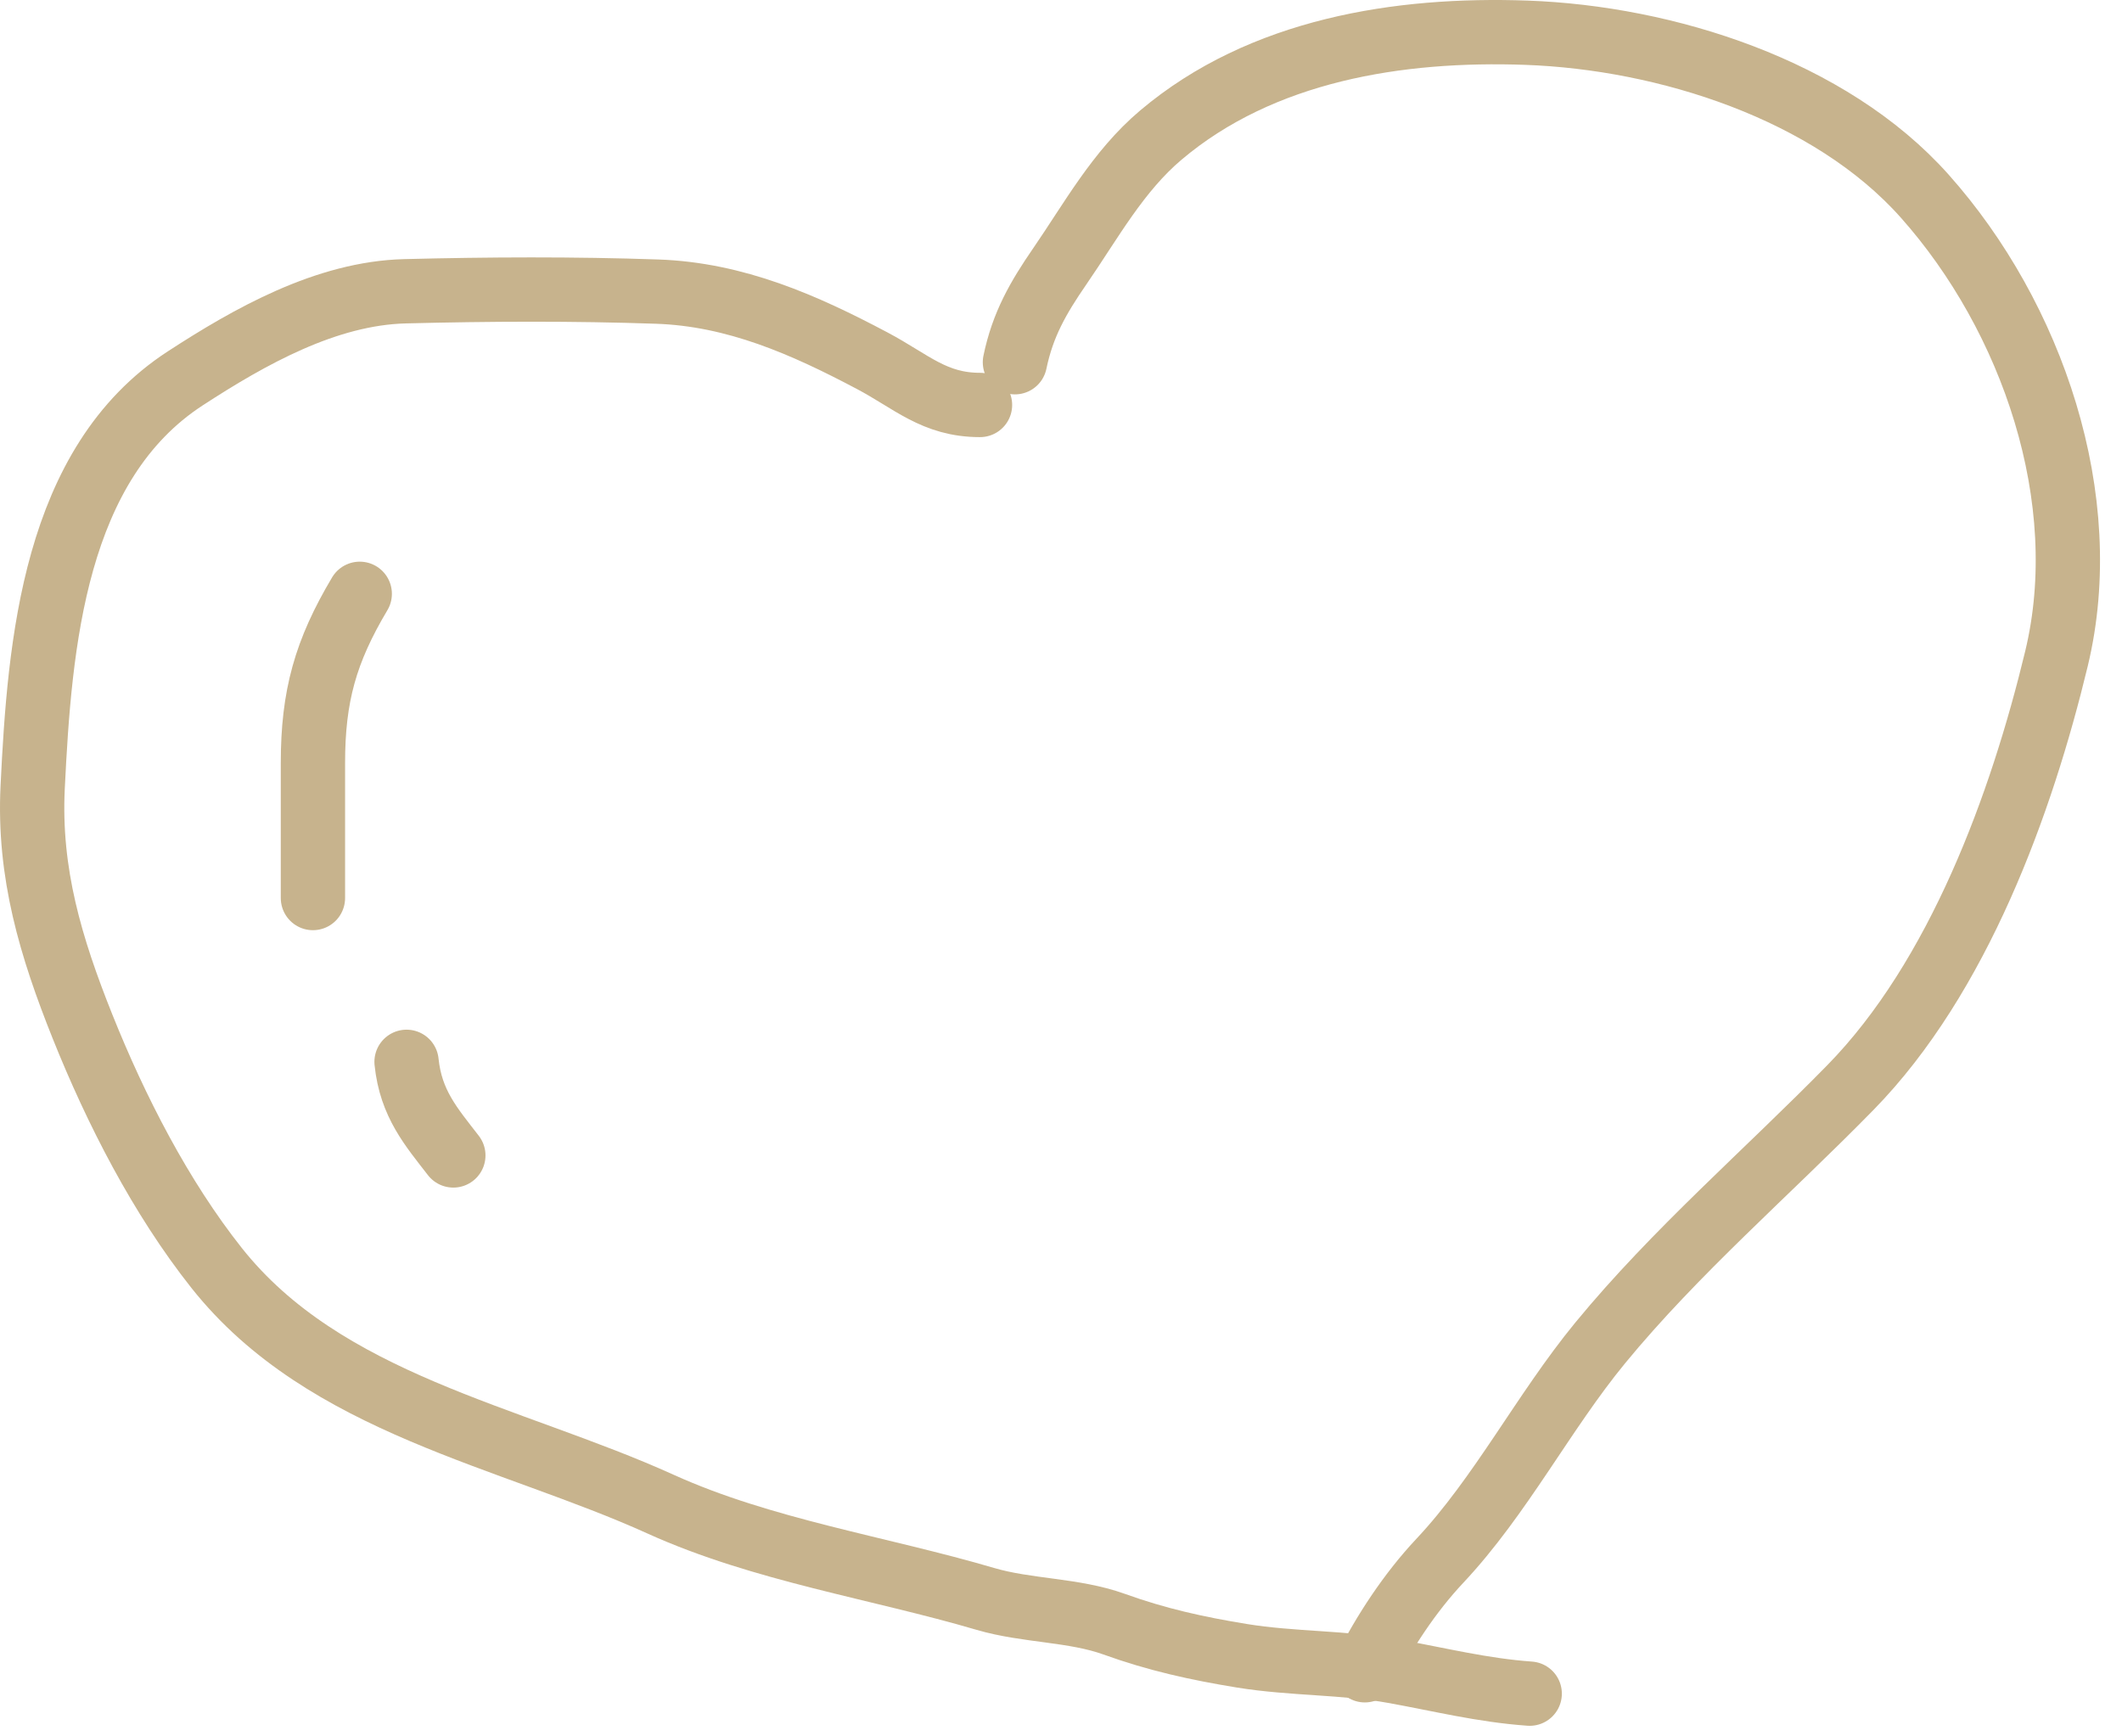
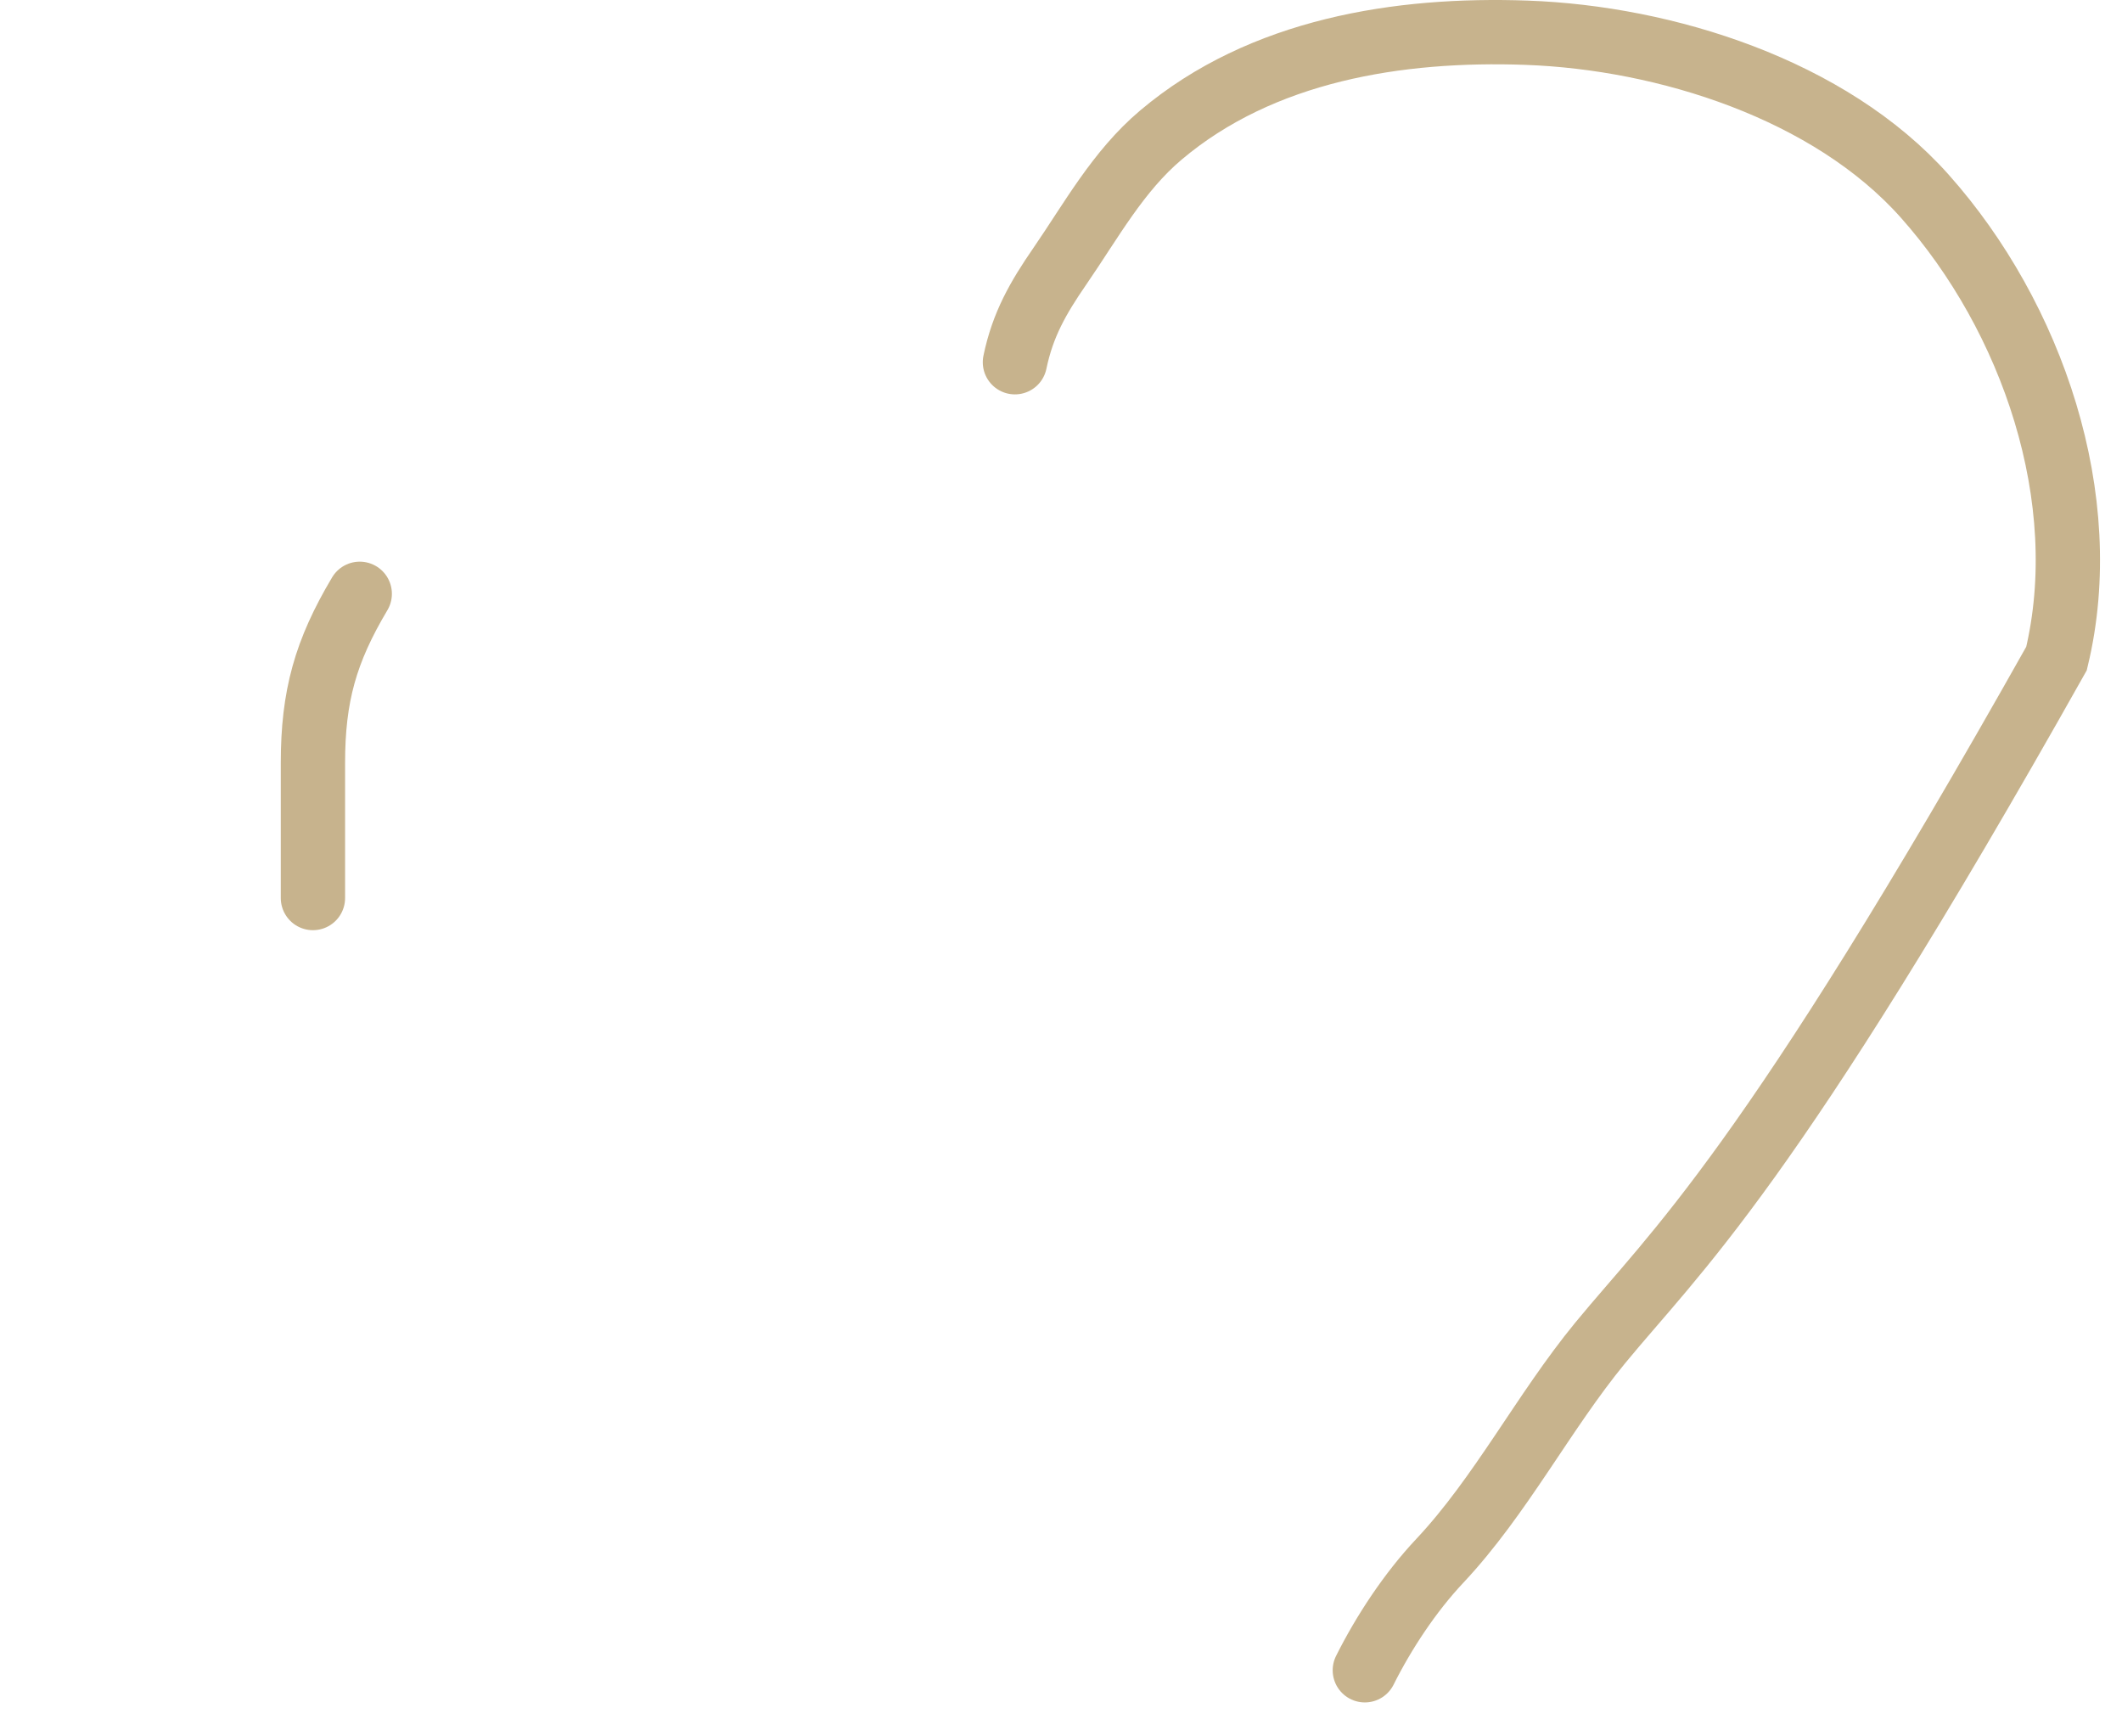
<svg xmlns="http://www.w3.org/2000/svg" width="66" height="54" viewBox="0 0 66 54" fill="none">
-   <path d="M31.567 11.265C31.81 10.093 32.286 9.264 32.963 8.281C33.94 6.862 34.772 5.327 36.107 4.2C39.246 1.549 43.511 0.875 47.484 1.018C51.809 1.174 56.912 2.785 59.862 6.097C63.209 9.855 65.157 15.516 63.963 20.48C62.877 24.989 60.913 30.389 57.554 33.82C54.984 36.446 52.102 38.926 49.771 41.763C48.009 43.907 46.676 46.526 44.78 48.543C43.857 49.525 43.042 50.762 42.45 51.944" stroke="#C7B38D" stroke-width="2" stroke-linecap="round" />
-   <path d="M30.481 12.594C29.059 12.594 28.35 11.865 27.13 11.219C25.011 10.097 22.878 9.153 20.438 9.069C17.838 8.979 15.2 8.992 12.599 9.058C10.144 9.12 7.771 10.461 5.765 11.765C1.679 14.42 1.234 20.018 1.016 24.48C0.885 27.155 1.58 29.458 2.566 31.923C3.604 34.516 4.998 37.239 6.737 39.432C10.099 43.674 15.851 44.65 20.547 46.778C23.711 48.212 27.331 48.75 30.645 49.724C31.943 50.106 33.393 50.057 34.652 50.51C35.989 50.992 37.234 51.266 38.626 51.493C40.193 51.748 41.796 51.695 43.342 51.973C44.788 52.233 46.106 52.566 47.578 52.671" stroke="#C7B38D" stroke-width="2" stroke-linecap="round" />
+   <path d="M31.567 11.265C31.81 10.093 32.286 9.264 32.963 8.281C33.94 6.862 34.772 5.327 36.107 4.2C39.246 1.549 43.511 0.875 47.484 1.018C51.809 1.174 56.912 2.785 59.862 6.097C63.209 9.855 65.157 15.516 63.963 20.48C54.984 36.446 52.102 38.926 49.771 41.763C48.009 43.907 46.676 46.526 44.78 48.543C43.857 49.525 43.042 50.762 42.45 51.944" stroke="#C7B38D" stroke-width="2" stroke-linecap="round" />
  <path d="M11.189 18.467C10.124 20.255 9.733 21.648 9.733 23.731C9.733 25.13 9.733 26.529 9.733 27.928" stroke="#C7B38D" stroke-width="2" stroke-linecap="round" />
-   <path d="M12.645 33.022C12.779 34.328 13.416 35.047 14.1 35.933" stroke="#C7B38D" stroke-width="2" stroke-linecap="round" />
</svg>